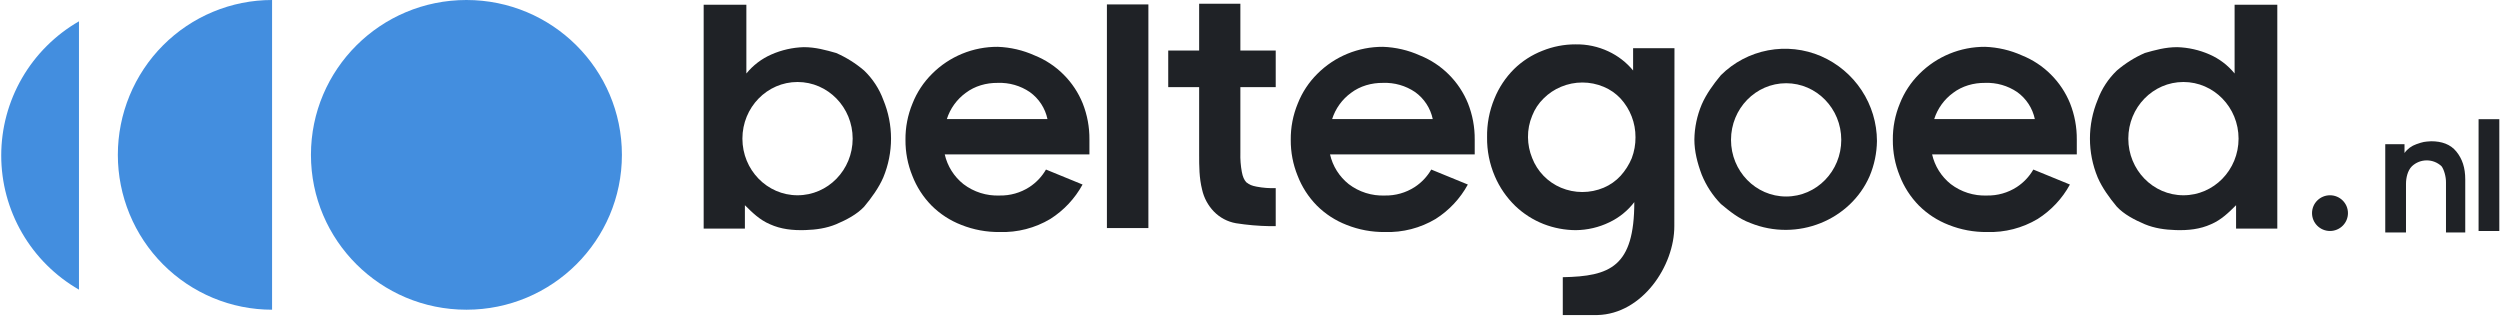
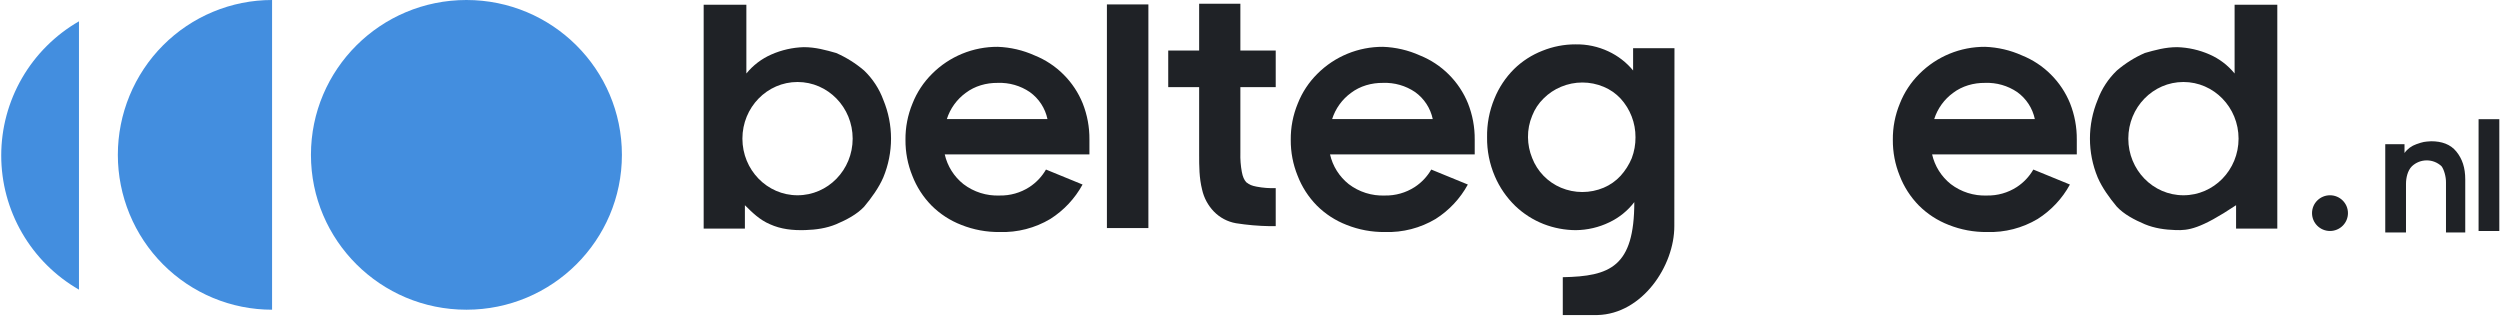
<svg xmlns="http://www.w3.org/2000/svg" width="2018" height="255" viewBox="0 0 2018 255" fill="none">
  <g clip-path="url(#clip0_417_264)">
    <path fill-rule="evenodd" clip-rule="evenodd" d="M601.282 165.643C607.224 171.548 613.166 177.453 621.484 180.997C630.409 185.038 639.771 186.036 650.01 185.722C658.771 185.453 667.066 184.265 674.969 180.997C683.289 177.453 691.771 173.03 697.551 166.821C703.494 159.734 709.437 151.465 713.002 143.196C721.322 123.146 721.322 100.639 713.002 80.589C709.715 71.655 704.432 63.577 697.551 56.964C690.772 51.154 683.161 46.377 674.969 42.789L674.967 42.788C666.648 40.426 658.329 38.064 648.821 38.064C639.802 38.328 630.921 40.334 622.673 43.97C614.801 47.412 607.873 52.678 602.468 59.327V3.807H568V184.54H601.279V165.64L601.282 165.643ZM643.771 157.625C668.348 157.625 688.271 137.156 688.271 111.906C688.271 86.657 668.348 66.188 643.771 66.188C619.194 66.188 599.271 86.657 599.271 111.906C599.271 137.156 619.194 157.625 643.771 157.625Z" fill="#1F2226" />
    <path d="M844.314 136.859C841.036 142.551 836.452 147.393 830.936 150.993C823.77 155.616 815.373 157.995 806.831 157.821C796.323 158.232 786.002 154.968 777.664 148.598C770.057 142.539 764.745 134.092 762.599 124.64H879.387V112.662C879.484 102.663 877.642 92.74 873.963 83.434C870.433 74.742 865.188 66.84 858.536 60.196C851.878 53.521 843.923 48.263 835.154 44.743C825.782 40.521 815.669 38.161 805.385 37.796C795.53 37.737 785.763 39.635 776.657 43.379C767.55 47.123 759.288 52.636 752.354 59.597C745.477 66.408 740.1 74.567 736.566 83.554C732.712 92.859 730.786 102.84 730.901 112.901C730.818 122.832 732.702 132.682 736.445 141.89C739.898 150.833 745.147 158.985 751.872 165.847C758.714 172.695 766.926 178.041 775.977 181.539C785.82 185.464 796.346 187.418 806.952 187.288C821.307 187.75 835.492 184.091 847.809 176.747C858.718 169.828 867.677 160.265 873.843 148.957L844.314 136.859ZM779.5 74.997C786.91 69.395 796.076 66.815 805.385 66.904C814.6 66.555 823.684 69.159 831.297 74.33C838.608 79.58 843.68 87.356 845.519 96.131H764.286C766.989 87.626 772.351 80.198 779.593 74.929L779.5 74.997Z" fill="#1F2226" />
    <path d="M926.978 3.574V184.088H893.499V3.574H926.978Z" fill="#1F2226" />
    <path d="M967.951 40.801V3H1001.23V40.801H1029.76V70.332H1001.23V123.489C1001.08 128.636 1001.48 133.783 1002.42 138.846C1003.14 142.717 1004.27 145.201 1005.99 147.115C1008.77 149.177 1010.27 149.882 1014.31 150.659C1019.39 151.638 1024.58 152.034 1029.76 151.84V182.553H1025C1015.85 182.404 1006.71 181.614 997.665 180.19C990.867 178.989 984.627 175.681 979.837 170.74C975.092 165.812 971.802 159.682 970.328 153.021C967.951 143.57 967.951 134.121 967.951 124.67V70.332H942.992V40.801H967.951Z" fill="#1F2226" />
    <path d="M1155.31 136.859C1152.04 142.551 1147.45 147.393 1141.94 150.993C1134.77 155.616 1126.37 157.995 1117.83 157.821C1107.32 158.232 1097 154.968 1088.66 148.598C1081.06 142.539 1075.75 134.092 1073.6 124.64H1190.39V112.662C1190.48 102.663 1188.64 92.74 1184.96 83.434C1181.43 74.742 1176.19 66.84 1169.54 60.196C1162.88 53.521 1154.92 48.263 1146.15 44.743C1136.78 40.521 1126.67 38.161 1116.39 37.796C1106.53 37.737 1096.76 39.635 1087.66 43.379C1078.55 47.123 1070.29 52.636 1063.35 59.597C1056.48 66.408 1051.1 74.567 1047.57 83.554C1043.71 92.859 1041.79 102.84 1041.9 112.901C1041.82 122.832 1043.7 132.682 1047.45 141.89C1050.9 150.833 1056.15 158.985 1062.87 165.847C1069.71 172.695 1077.93 178.041 1086.98 181.539C1096.82 185.464 1107.35 187.418 1117.95 187.288C1132.31 187.75 1146.49 184.091 1158.81 176.747C1169.72 169.828 1178.68 160.265 1184.84 148.957L1155.31 136.859ZM1090.5 74.997C1097.91 69.395 1107.08 66.815 1116.39 66.904C1125.6 66.555 1134.68 69.159 1142.3 74.33C1149.61 79.58 1154.68 87.356 1156.52 96.131H1075.29C1077.99 87.626 1083.35 80.198 1090.59 74.929L1090.5 74.997Z" fill="#1F2226" />
-     <path fill-rule="evenodd" clip-rule="evenodd" d="M1389.1 164.65C1396.23 170.555 1403.36 176.46 1412.86 180.003C1450.9 195.359 1493.68 177.64 1509.14 142.202C1512.93 133.218 1514.94 123.593 1515.08 113.852C1515.04 99.31 1510.75 85.092 1502.73 72.929C1494.72 60.765 1483.31 51.18 1469.91 45.338C1456.45 39.539 1441.54 37.903 1427.12 40.642C1412.71 43.381 1399.46 50.368 1389.09 60.695C1383.15 67.782 1377.21 76.051 1373.64 84.32C1369.85 93.304 1367.83 102.929 1367.7 112.67C1367.7 122.12 1370.08 131.57 1373.64 141.021C1377.22 149.809 1382.46 157.83 1389.09 164.646L1389.1 164.65ZM1441.77 158.619C1466.35 158.619 1486.27 138.15 1486.27 112.9C1486.27 87.651 1466.35 67.182 1441.77 67.182C1417.19 67.182 1397.27 87.651 1397.27 112.9C1397.27 138.15 1417.19 158.619 1441.77 158.619Z" fill="#1F2226" />
    <path d="M1641.31 136.859C1638.03 142.551 1633.45 147.393 1627.93 150.993C1620.77 155.616 1612.37 157.995 1603.83 157.821C1593.32 158.232 1583 154.968 1574.66 148.598C1567.06 142.539 1561.75 134.092 1559.6 124.64H1676.39V112.662C1676.48 102.663 1674.64 92.74 1670.96 83.434C1667.43 74.742 1662.19 66.84 1655.53 60.196C1648.88 53.521 1640.92 48.263 1632.15 44.743C1622.78 40.521 1612.67 38.161 1602.38 37.796C1592.53 37.737 1582.76 39.635 1573.66 43.379C1564.55 47.123 1556.29 52.636 1549.35 59.597C1542.48 66.408 1537.1 74.567 1533.57 83.554C1529.71 92.859 1527.79 102.84 1527.9 112.901C1527.82 122.832 1529.7 132.682 1533.45 141.89C1536.9 150.833 1542.15 158.985 1548.87 165.847C1555.71 172.695 1563.93 178.041 1572.98 181.539C1582.82 185.464 1593.35 187.418 1603.95 187.288C1618.31 187.75 1632.49 184.091 1644.81 176.747C1655.72 169.828 1664.68 160.265 1670.84 148.957L1641.31 136.859ZM1576.5 74.997C1583.91 69.395 1593.07 66.815 1602.38 66.904C1611.6 66.555 1620.68 69.159 1628.3 74.33C1635.61 79.58 1640.68 87.356 1642.52 96.131H1561.29C1563.99 87.626 1569.35 80.198 1576.59 74.929L1576.5 74.997Z" fill="#1F2226" />
    <path d="M1351.63 38.925H1318.24V56.893C1312.82 50.319 1305.98 45.038 1298.24 41.441C1289.95 37.562 1280.88 35.636 1271.72 35.811C1262.59 35.794 1253.54 37.544 1245.08 40.961C1236.53 44.287 1228.74 49.299 1222.19 55.695C1215.32 62.536 1209.9 70.685 1206.28 79.652C1202.19 89.525 1200.18 100.124 1200.37 110.797C1200.22 121.618 1202.36 132.35 1206.64 142.3C1210.49 151.293 1216.11 159.435 1223.15 166.257C1229.75 172.565 1237.53 177.53 1246.05 180.871C1254.31 184.074 1263.09 185.738 1271.96 185.782C1281.36 185.691 1290.63 183.522 1299.08 179.434C1307 175.679 1313.9 170.093 1319.21 163.143C1319.21 215.37 1299.68 223.036 1261.48 223.755C1261.48 233.457 1261.48 246.514 1261.48 254.3C1271.6 254.3 1278.23 254.3 1289.44 254.3C1325.59 253.462 1351.63 214.651 1351.51 182.428L1351.63 38.925ZM1317.16 127.686C1314.98 132.914 1311.93 137.735 1308.12 141.941C1304.32 146.065 1299.68 149.332 1294.5 151.524C1289.05 153.817 1283.19 154.998 1277.26 154.998C1271.34 154.998 1265.48 153.817 1260.03 151.524C1254.73 149.285 1249.95 146.01 1245.95 141.895C1241.95 137.779 1238.83 132.906 1236.77 127.567C1234.59 122.238 1233.45 116.548 1233.39 110.797C1233.32 104.839 1234.47 98.93 1236.77 93.428C1238.81 88.145 1241.97 83.363 1246.05 79.413C1250.05 75.418 1254.8 72.243 1260.03 70.069C1265.48 67.776 1271.34 66.595 1277.26 66.595C1283.19 66.595 1289.05 67.776 1294.5 70.069C1299.67 72.219 1304.31 75.446 1308.12 79.532C1315.94 88.085 1320.24 99.243 1320.17 110.797C1320.22 116.563 1319.2 122.289 1317.16 127.686Z" fill="#1F2226" />
-     <path fill-rule="evenodd" clip-rule="evenodd" d="M1804.96 165.643C1799.02 171.548 1793.07 177.453 1784.76 180.997C1775.83 185.038 1766.47 186.036 1756.23 185.722C1747.47 185.453 1739.18 184.265 1731.27 180.997C1722.95 177.453 1714.47 173.03 1708.69 166.821C1702.75 159.734 1696.8 151.465 1693.24 143.196C1684.92 123.146 1684.92 100.639 1693.24 80.589C1696.53 71.655 1701.81 63.577 1708.69 56.964C1715.47 51.154 1723.08 46.377 1731.27 42.789C1739.59 40.427 1747.91 38.064 1757.42 38.064C1766.44 38.328 1775.32 40.334 1783.57 43.97C1791.44 47.412 1798.37 52.678 1803.77 59.327V3.807H1838.24V184.54H1804.96V165.64V165.643ZM1762.47 157.625C1737.89 157.625 1717.97 137.156 1717.97 111.906C1717.97 86.657 1737.89 66.188 1762.47 66.188C1787.05 66.188 1806.97 86.657 1806.97 111.906C1806.97 137.156 1787.05 157.625 1762.47 157.625Z" fill="#1F2226" />
+     <path fill-rule="evenodd" clip-rule="evenodd" d="M1804.96 165.643C1775.83 185.038 1766.47 186.036 1756.23 185.722C1747.47 185.453 1739.18 184.265 1731.27 180.997C1722.95 177.453 1714.47 173.03 1708.69 166.821C1702.75 159.734 1696.8 151.465 1693.24 143.196C1684.92 123.146 1684.92 100.639 1693.24 80.589C1696.53 71.655 1701.81 63.577 1708.69 56.964C1715.47 51.154 1723.08 46.377 1731.27 42.789C1739.59 40.427 1747.91 38.064 1757.42 38.064C1766.44 38.328 1775.32 40.334 1783.57 43.97C1791.44 47.412 1798.37 52.678 1803.77 59.327V3.807H1838.24V184.54H1804.96V165.64V165.643ZM1762.47 157.625C1737.89 157.625 1717.97 137.156 1717.97 111.906C1717.97 86.657 1737.89 66.188 1762.47 66.188C1787.05 66.188 1806.97 86.657 1806.97 111.906C1806.97 137.156 1787.05 157.625 1762.47 157.625Z" fill="#1F2226" />
    <path d="M1880.77 186.447C1888.78 186.447 1895.27 179.995 1895.27 172.036C1895.27 164.077 1888.78 157.625 1880.77 157.625C1872.76 157.625 1866.27 164.077 1866.27 172.036C1866.27 179.995 1872.76 186.447 1880.77 186.447Z" fill="#1F2226" />
    <path d="M1940.92 115.207V123.52C1943.24 120.163 1946.75 117.691 1950.49 116.394C1956.27 114.391 1956.77 114.391 1962.45 114.019C1970.82 114.019 1977.99 116.394 1982.77 122.332C1987.56 128.27 1989.95 135.263 1989.95 144.896V187.65H1974.4V147.272C1974.5 142.665 1972.77 136.753 1970.82 134.208C1967.59 131.158 1963.31 129.458 1958.86 129.458C1954.41 129.458 1950.13 131.158 1946.9 134.208C1943.32 137.771 1942.12 143.709 1942.12 148.459V187.65H1925.38V116.394H1940.92V115.207Z" fill="#1F2226" />
    <path d="M2017.45 96.207V186.464H2000.71V96.207H2017.45Z" fill="#1F2226" />
    <path d="M219.617 250C203.268 250 187.079 246.767 171.975 240.485C156.87 234.203 143.147 224.995 131.586 213.388C120.025 201.781 110.856 188.001 104.599 172.835C98.343 157.67 95.123 141.415 95.123 125C95.123 108.585 98.343 92.33 104.599 77.165C110.856 61.999 120.025 48.219 131.586 36.612C143.147 25.004 156.87 15.797 171.975 9.515C187.079 3.233 203.268 0 219.617 0V250Z" fill="#438EDF" />
    <path d="M376.498 250C445.812 250 502.006 194.035 502.006 125C502.006 55.964 445.812 0 376.498 0C307.184 0 250.994 55.964 250.994 125C250.994 194.035 307.184 250 376.498 250Z" fill="#438EDF" />
    <path d="M63.747 233.806V17.206C44.669 28.176 28.826 43.96 17.81 62.971C6.793 81.983 0.994 103.55 0.994 125.506C0.994 147.462 6.793 169.03 17.81 188.041C28.826 207.053 44.669 222.837 63.747 233.806Z" fill="#438EDF" />
  </g>
  <defs>
    <clipPath id="clip0_417_264">
      <rect width="2018" height="255" fill="white" />
    </clipPath>
  </defs>
</svg>